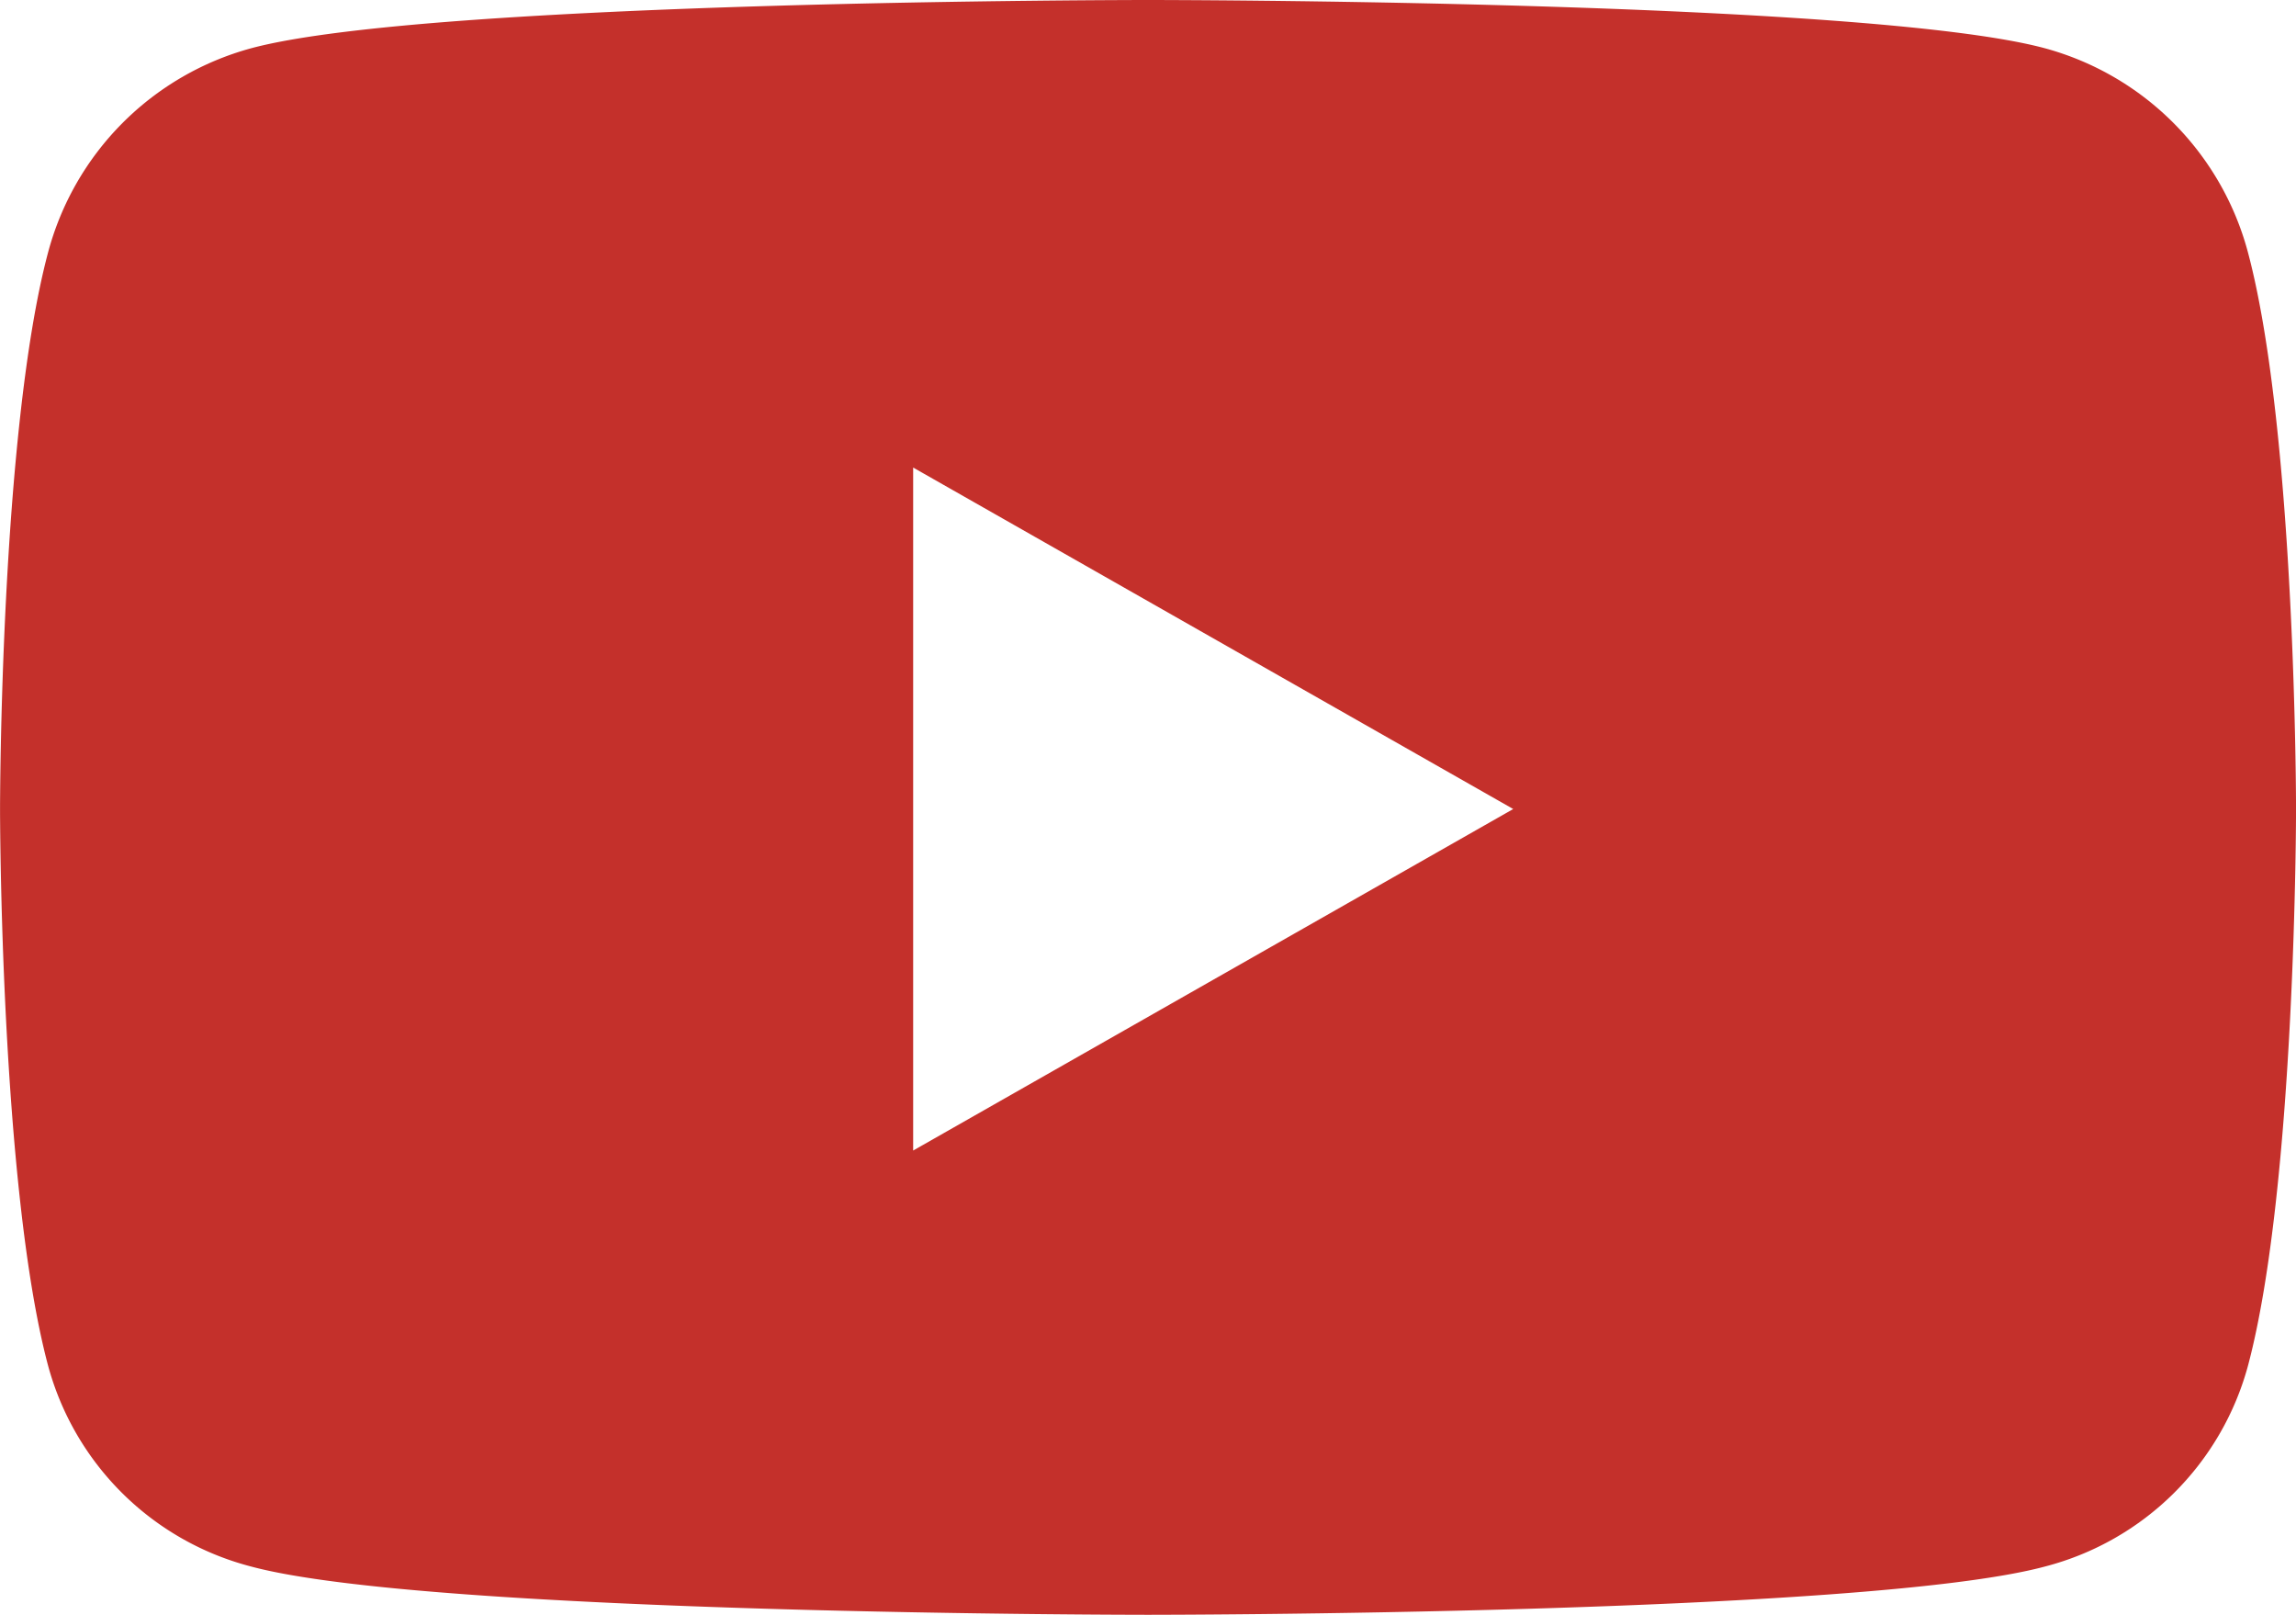
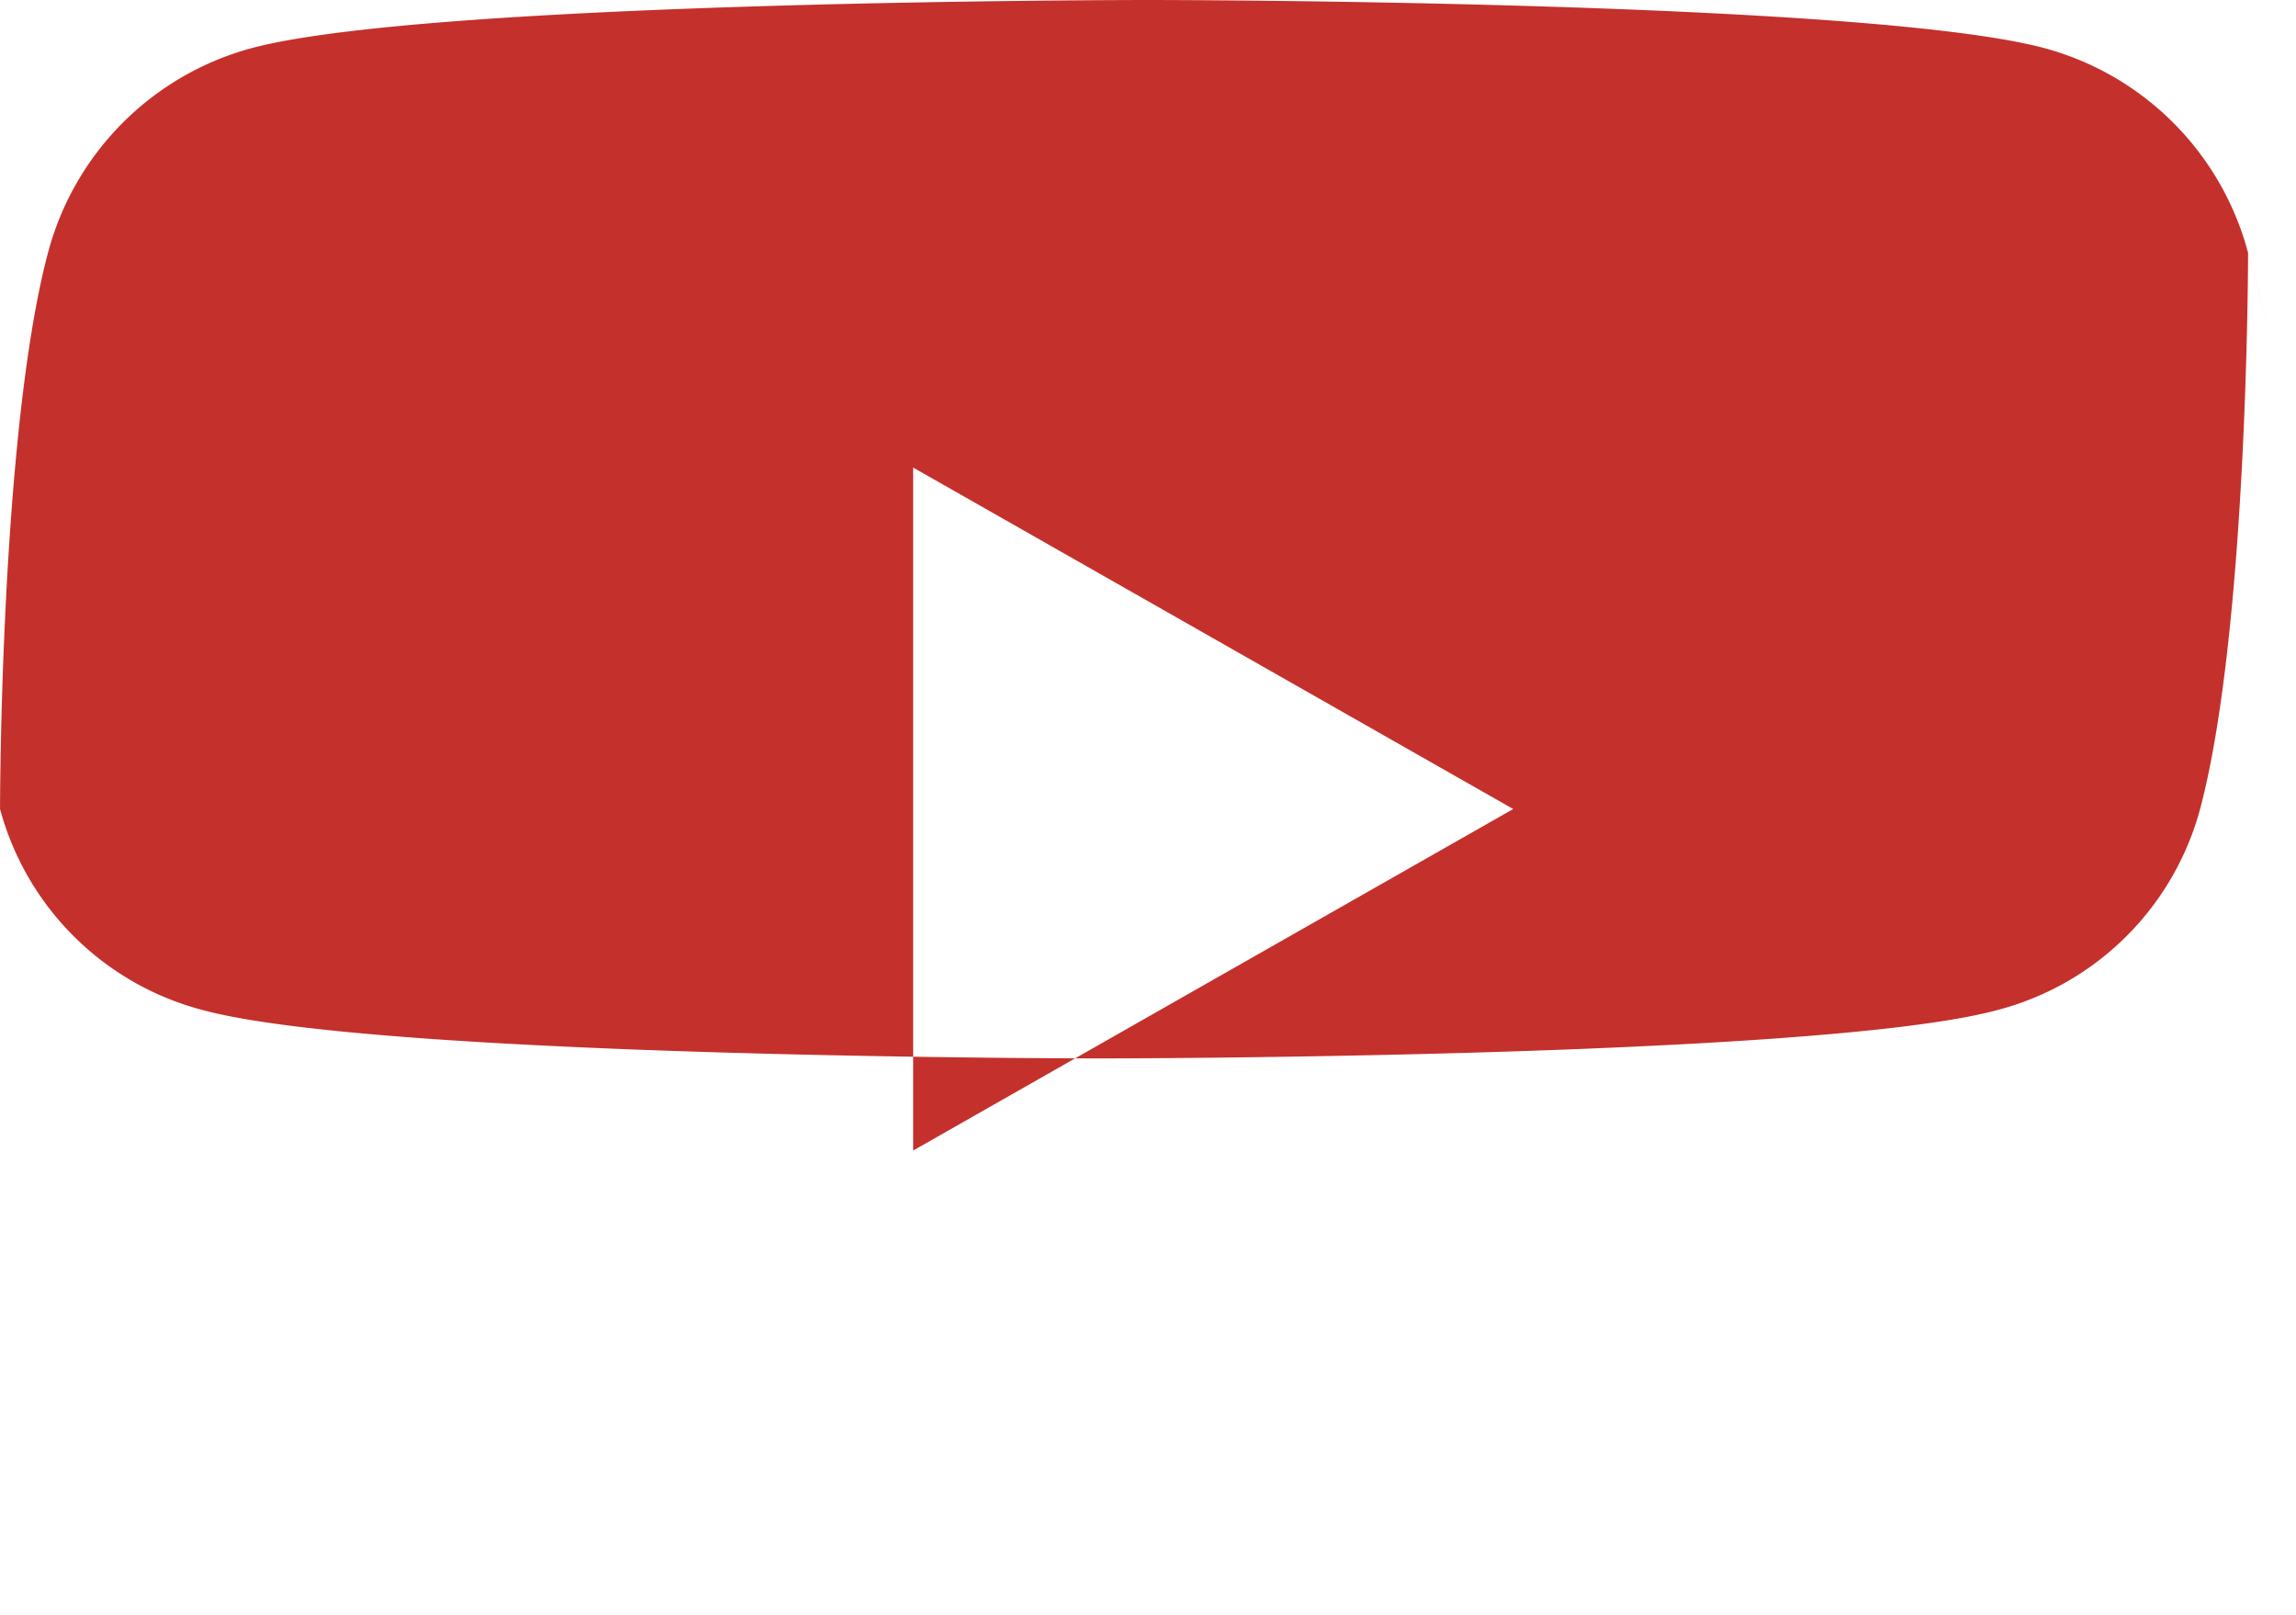
<svg xmlns="http://www.w3.org/2000/svg" width="52.932" height="37.218" viewBox="0 0 52.932 37.218">
-   <path id="icon_youtube" d="M66.759,69.823a6.651,6.651,0,0,0-4.68-4.71C57.951,64,41.4,64,41.4,64s-16.552,0-20.68,1.113a6.651,6.651,0,0,0-4.68,4.71c-1.106,4.155-1.106,12.823-1.106,12.823s0,8.668,1.106,12.823a6.552,6.552,0,0,0,4.68,4.635c4.128,1.113,20.68,1.113,20.68,1.113s16.552,0,20.68-1.113a6.552,6.552,0,0,0,4.68-4.635c1.106-4.155,1.106-12.823,1.106-12.823S67.865,73.978,66.759,69.823ZM35.985,90.517V74.776l13.834,7.87Z" transform="translate(-14.933 -64)" fill="#c4302b" />
+   <path id="icon_youtube" d="M66.759,69.823a6.651,6.651,0,0,0-4.68-4.71C57.951,64,41.4,64,41.4,64s-16.552,0-20.68,1.113a6.651,6.651,0,0,0-4.68,4.71c-1.106,4.155-1.106,12.823-1.106,12.823a6.552,6.552,0,0,0,4.68,4.635c4.128,1.113,20.68,1.113,20.68,1.113s16.552,0,20.68-1.113a6.552,6.552,0,0,0,4.68-4.635c1.106-4.155,1.106-12.823,1.106-12.823S67.865,73.978,66.759,69.823ZM35.985,90.517V74.776l13.834,7.87Z" transform="translate(-14.933 -64)" fill="#c4302b" />
</svg>